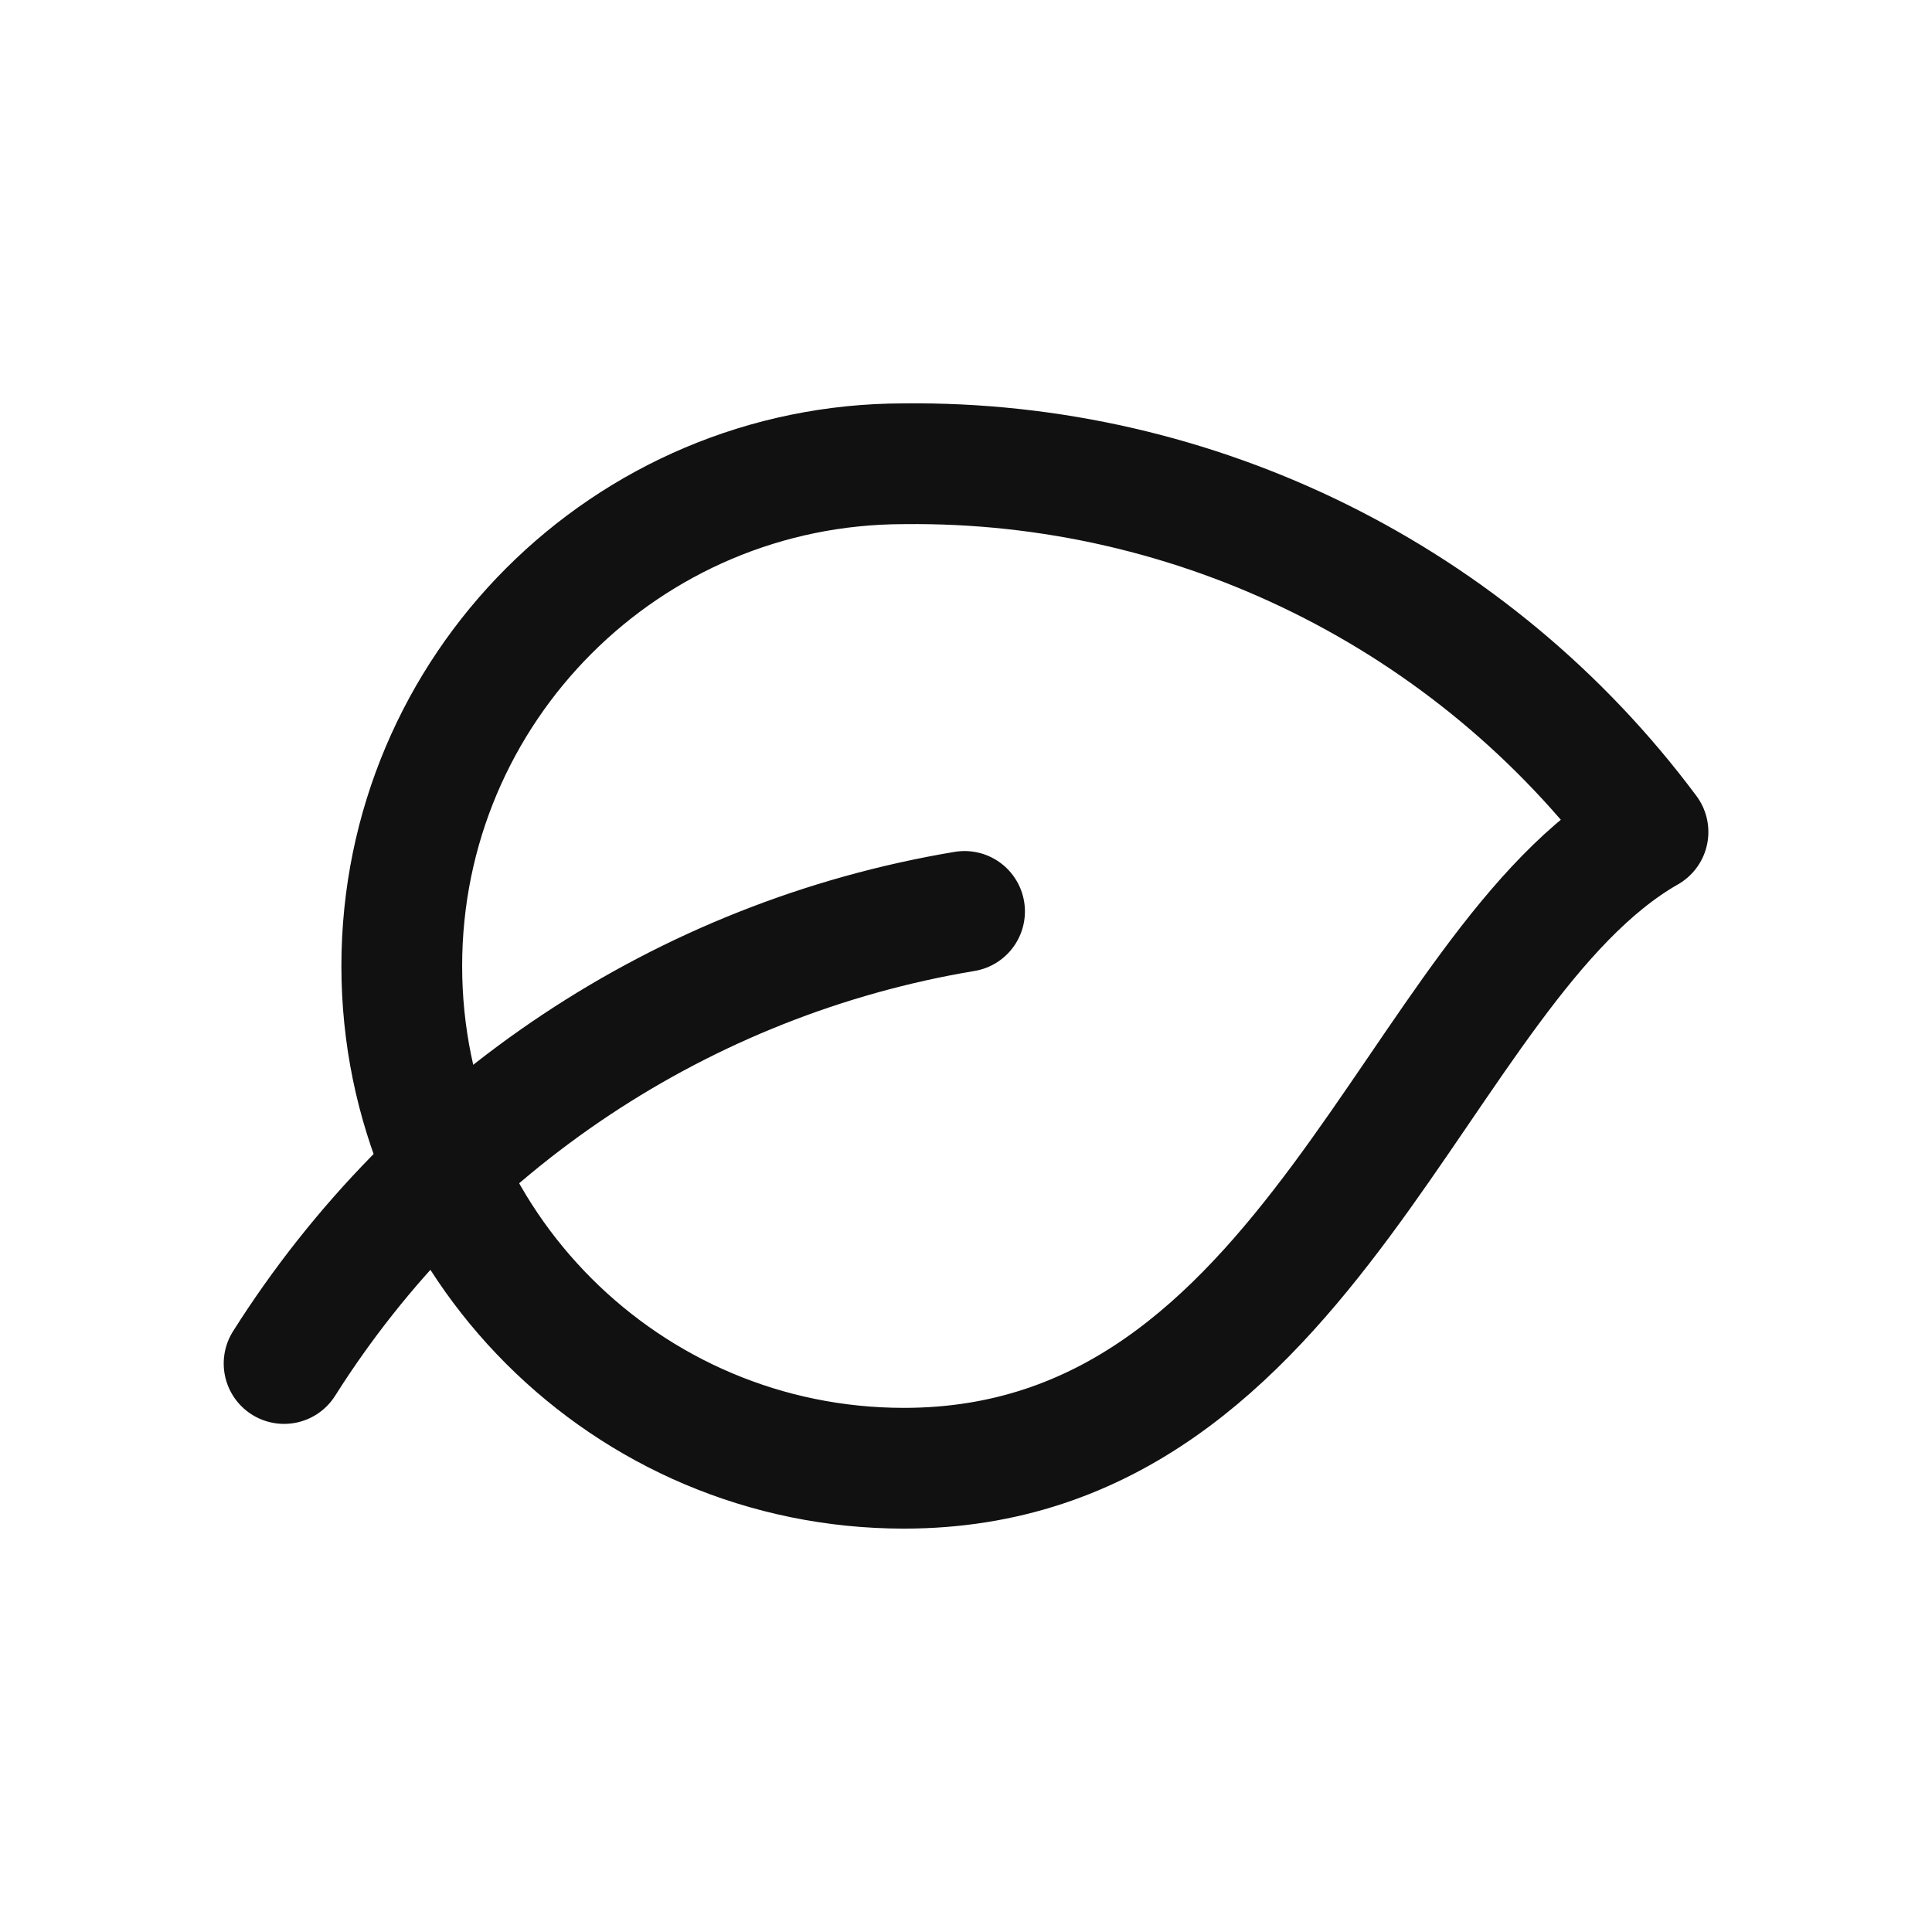
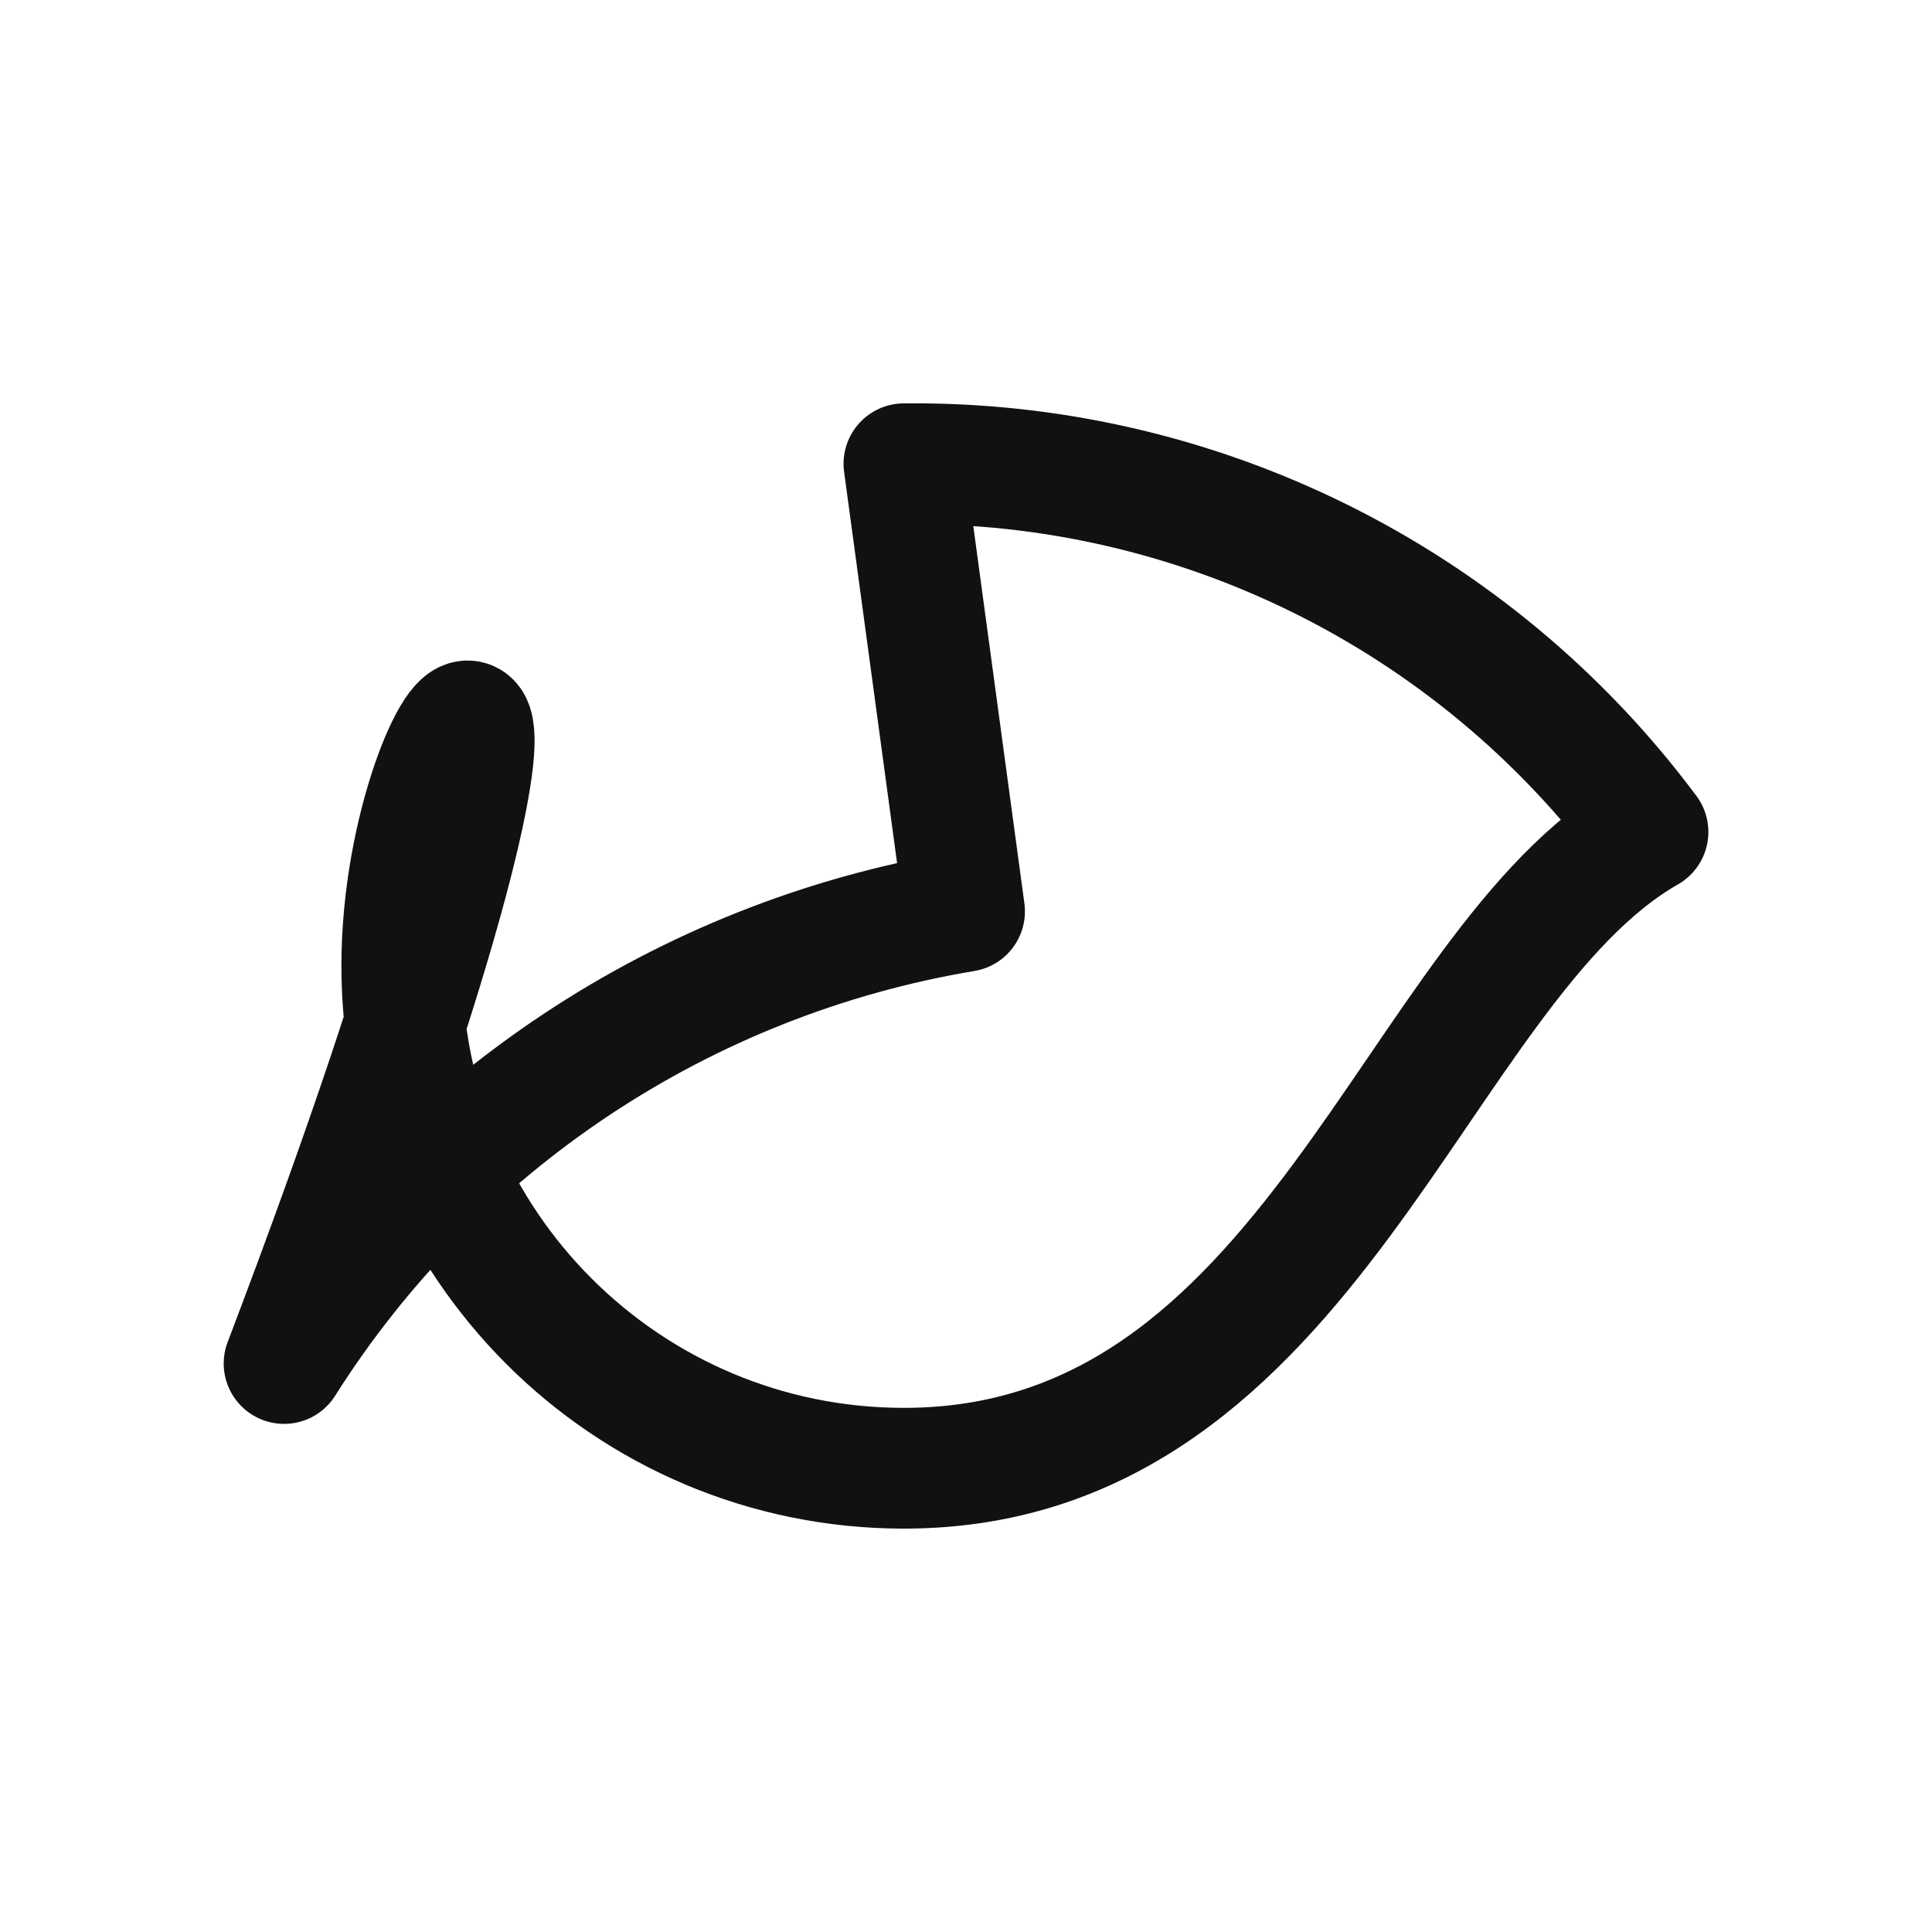
<svg xmlns="http://www.w3.org/2000/svg" width="24" height="24" viewBox="0 0 24 24" fill="none">
-   <path d="M11.982 11.322C8.494 11.905 5.419 13.948 3.529 16.938M11.229 5.761C7.784 5.761 4.991 8.555 4.991 12C4.991 15.446 7.784 18.239 11.229 18.239C16.312 18.239 17.559 11.998 20.472 10.335C18.3 7.42 14.864 5.719 11.229 5.761Z" stroke="#111111" stroke-width="1.5" stroke-linecap="round" stroke-linejoin="round" />
+   <path d="M11.982 11.322C8.494 11.905 5.419 13.948 3.529 16.938C7.784 5.761 4.991 8.555 4.991 12C4.991 15.446 7.784 18.239 11.229 18.239C16.312 18.239 17.559 11.998 20.472 10.335C18.3 7.42 14.864 5.719 11.229 5.761Z" stroke="#111111" stroke-width="1.5" stroke-linecap="round" stroke-linejoin="round" />
</svg>